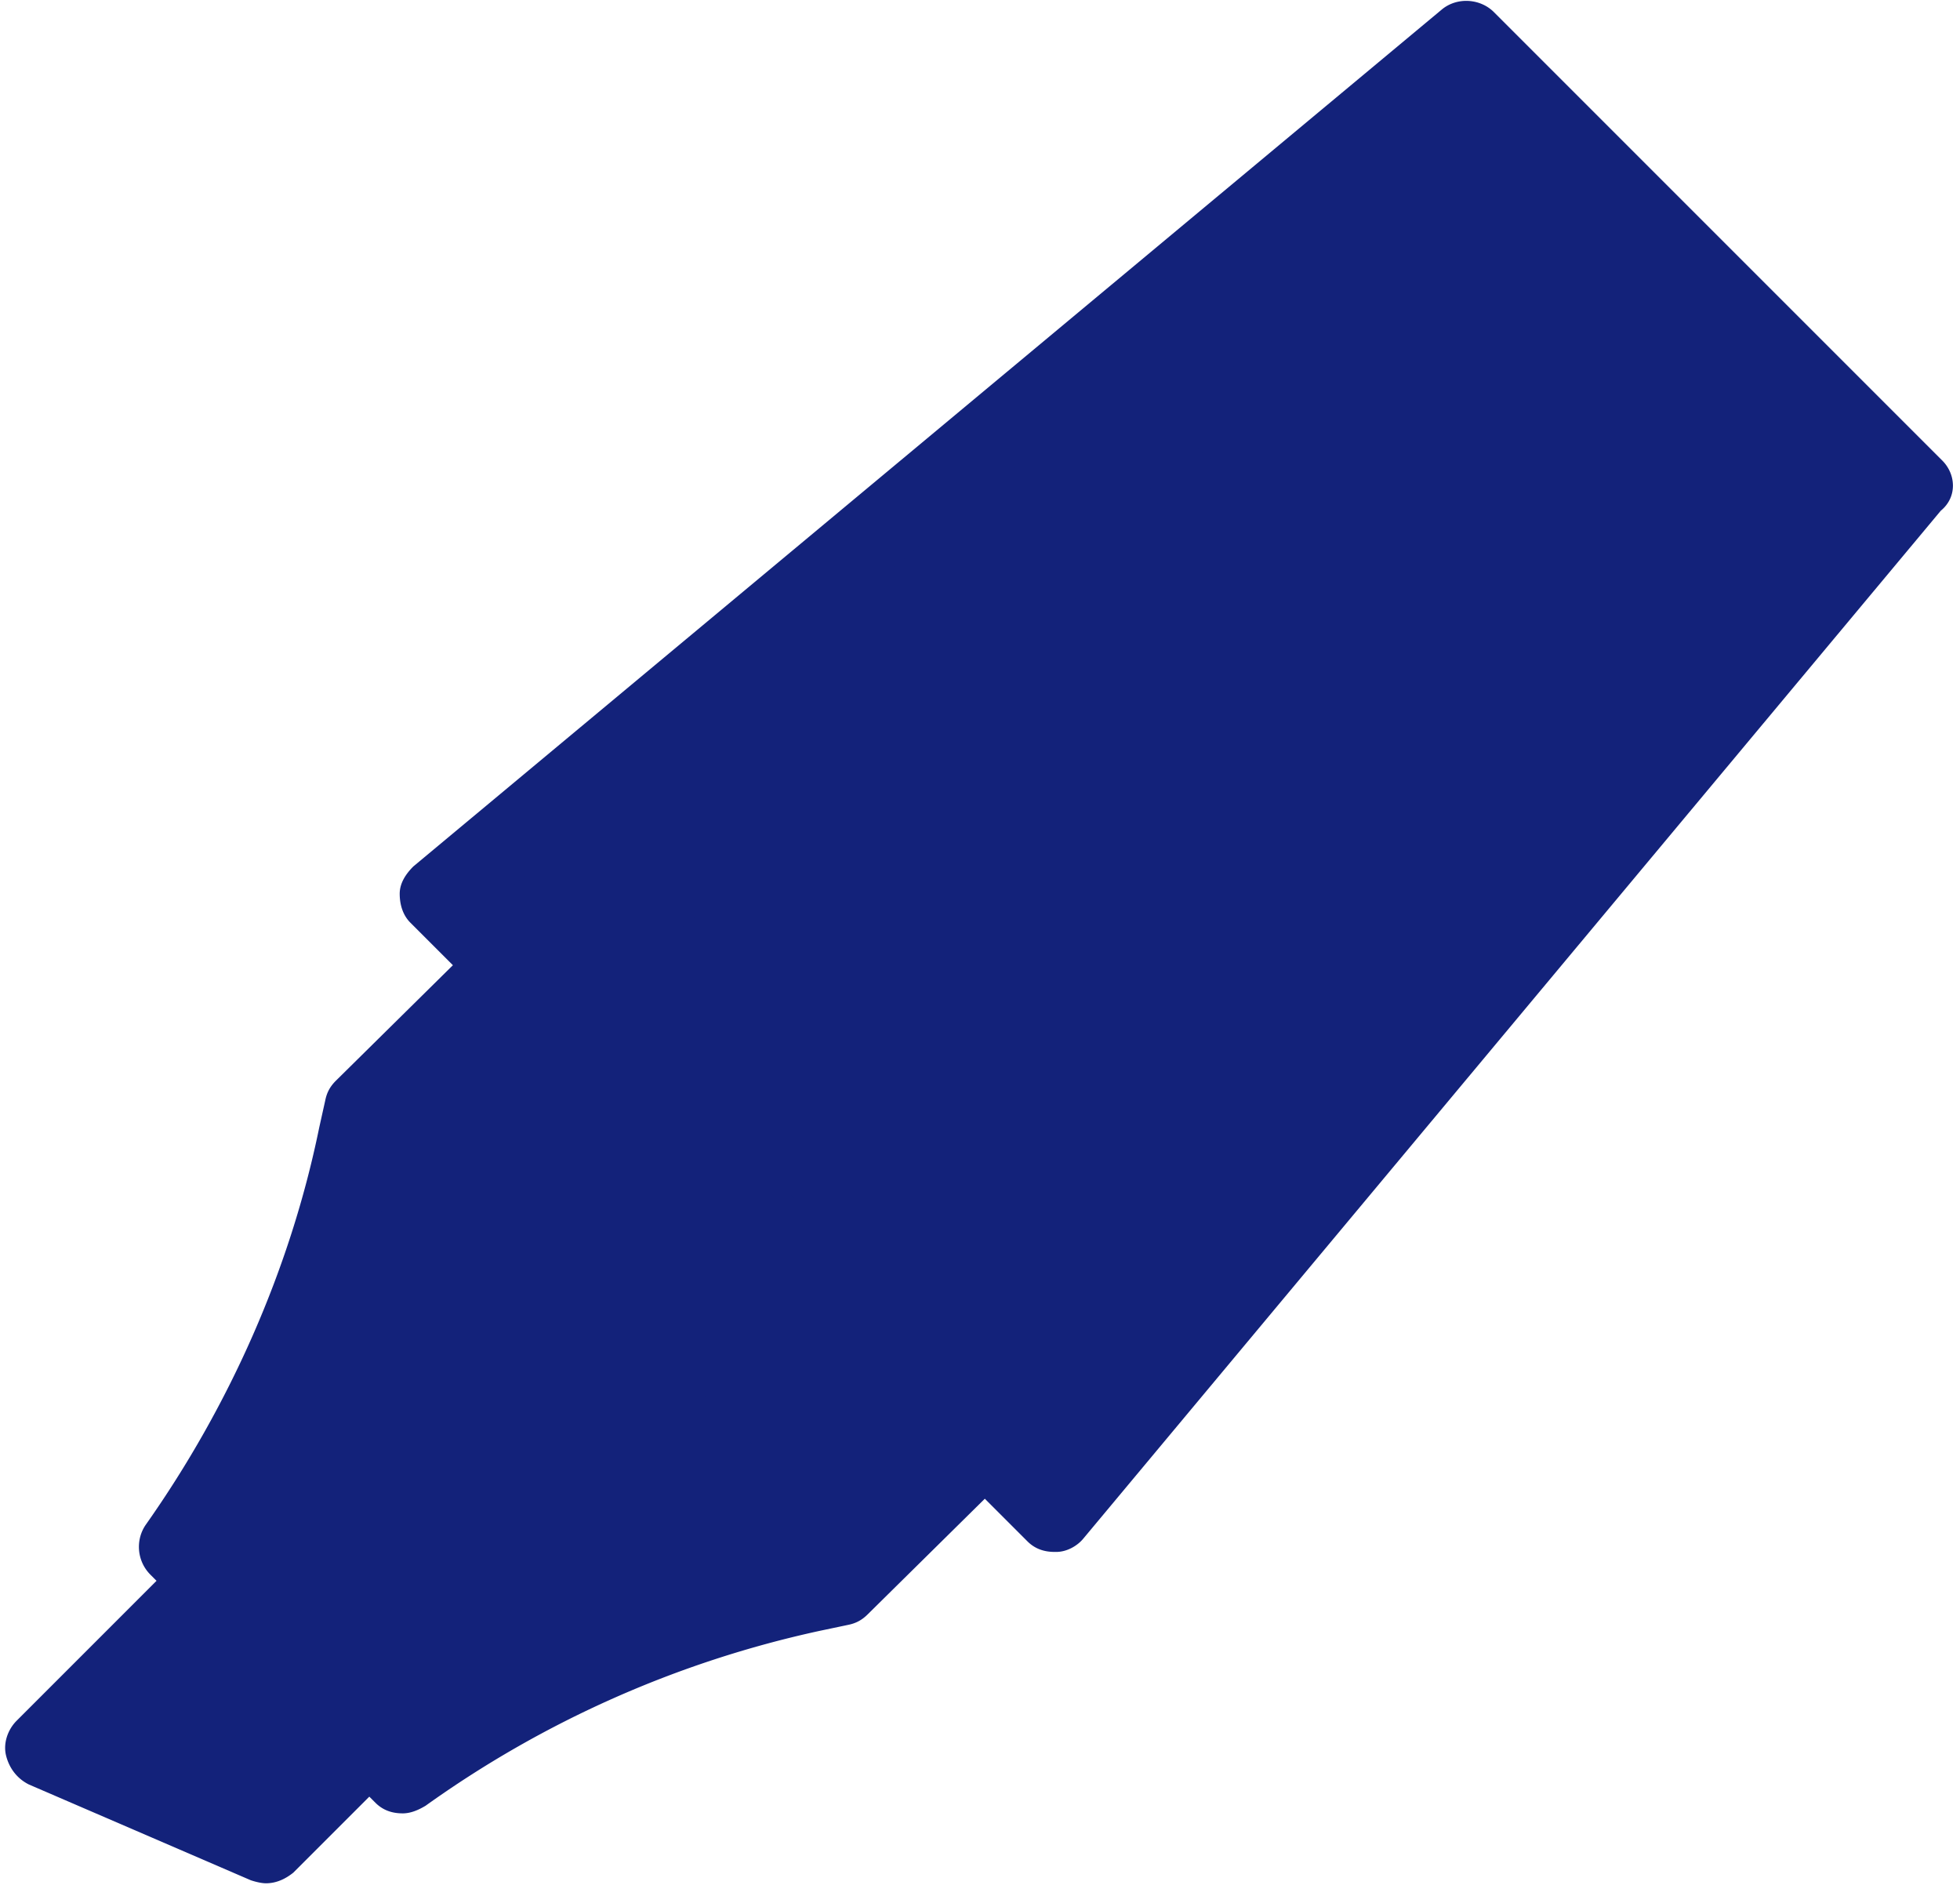
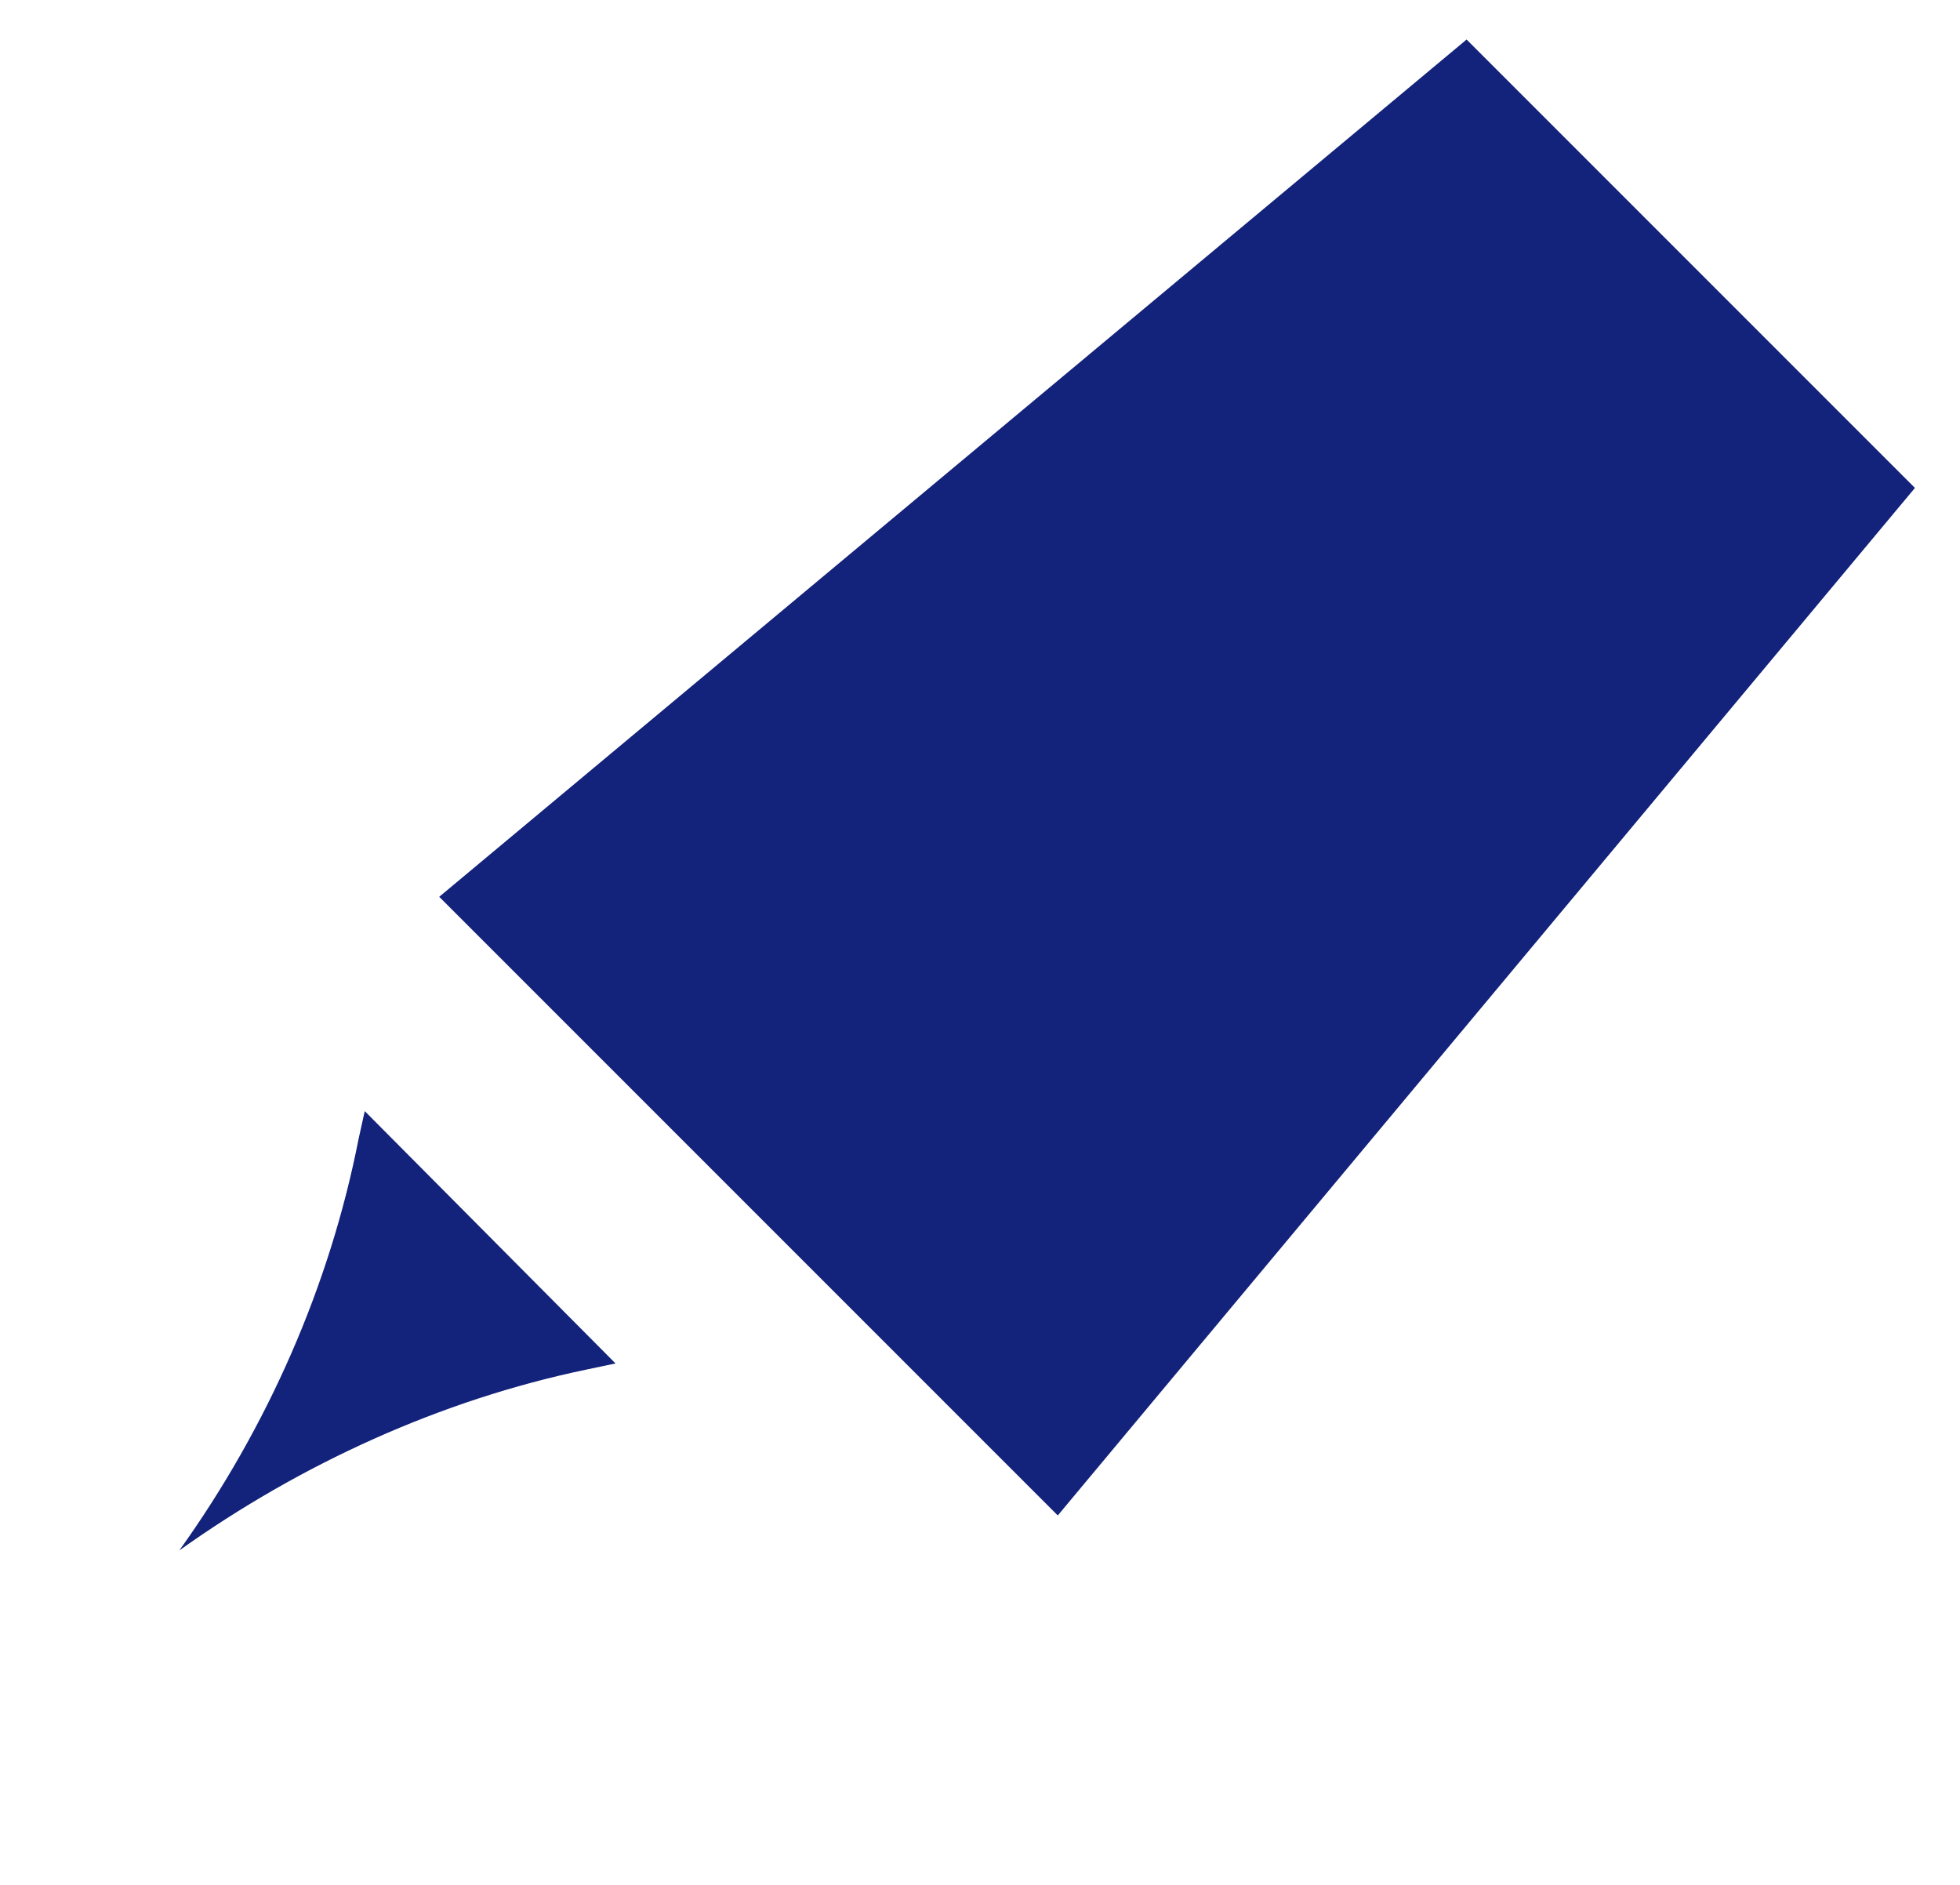
<svg xmlns="http://www.w3.org/2000/svg" class="icon" viewBox="0 0 1065 1024" width="208.008" height="200">
  <path d="M238.658 487.226l336.103 336.103L1040.516 265.084 796.903 21.471z" fill="#13227a" />
-   <path d="M276.645 526.039l259.303 259.303-78.452 77.626L198.194 603.665z" fill="#13227a" />
-   <path d="M97.445 842.323l122.219 122.219c66.065-47.071 142.039-81.755 221.316-98.271l15.69-3.303L198.194 603.665l-3.303 14.865c-15.69 80.103-49.548 156.903-97.445 223.794z" fill="#13227a" />
-   <path d="M145.342 1002.529L24.774 950.503l90.839-90.839 85.884 86.71z" fill="#13227a" />
-   <path d="M1055.381 250.219L811.768 6.606c-7.432-7.432-19.819-8.258-28.077-1.652L224.619 470.71c-4.129 4.129-7.432 9.084-7.432 14.865s1.652 11.561 5.781 15.69l23.123 23.123-63.587 62.761c-3.303 3.303-4.955 6.606-5.781 10.735l-3.303 14.865c-15.69 76.8-48.723 151.123-94.142 215.535-5.781 8.258-4.955 19.819 2.477 27.252l3.303 3.303-75.974 75.974c-4.955 4.955-7.432 12.387-5.781 18.994 1.652 6.606 5.781 12.387 12.387 15.69l120.568 52.026c2.477 0.826 5.781 1.652 8.258 1.652 5.781 0 10.735-2.477 14.865-5.781l41.29-41.29 3.303 3.303c4.129 4.129 9.084 5.781 14.865 5.781 4.129 0 8.258-1.652 12.387-4.129a578.89 578.89 0 0 1 213.884-94.968l15.69-3.303c4.129-0.826 7.432-2.477 10.735-5.781l63.587-62.761 23.123 23.123c4.129 4.129 9.084 5.781 14.865 5.781h0.826c5.781 0 11.561-3.303 14.865-7.432l465.755-558.245c9.084-7.432 8.258-19.819 0.826-27.252zM140.387 977.755l-78.452-34.684 53.677-53.677 56.155 56.155-31.381 32.206z m-15.69-137.91c39.639-59.458 69.368-125.523 85.884-194.065L415.381 850.581c-67.716 17.342-133.781 46.245-193.239 86.71l-97.445-97.445z m332.8-6.606L228.748 603.665l48.723-47.897L506.219 784.516l-48.723 48.723zM269.213 488.877L795.252 50.374l216.361 216.361-438.503 525.213-303.897-303.071z" fill="#13227a" />
+   <path d="M97.445 842.323c66.065-47.071 142.039-81.755 221.316-98.271l15.69-3.303L198.194 603.665l-3.303 14.865c-15.69 80.103-49.548 156.903-97.445 223.794z" fill="#13227a" />
  <path d="M594.581 261.781l-256.826 214.71c-9.084 7.432-9.91 20.645-2.477 29.729 4.129 4.955 9.91 7.432 16.516 7.432 4.955 0 9.91-1.652 13.213-4.955l256.826-214.71c9.084-7.432 9.91-20.645 2.477-29.729-7.432-8.258-20.645-9.91-29.729-2.477zM681.29 189.935l-28.077 23.948c-9.084 7.432-9.91 20.645-2.477 29.729 4.129 4.955 9.91 7.432 16.516 7.432 4.955 0 9.91-1.652 13.213-4.955l28.077-23.948c9.084-7.432 9.91-20.645 2.477-29.729-7.432-8.258-20.645-9.91-29.729-2.477z" fill="#13227a" />
</svg>